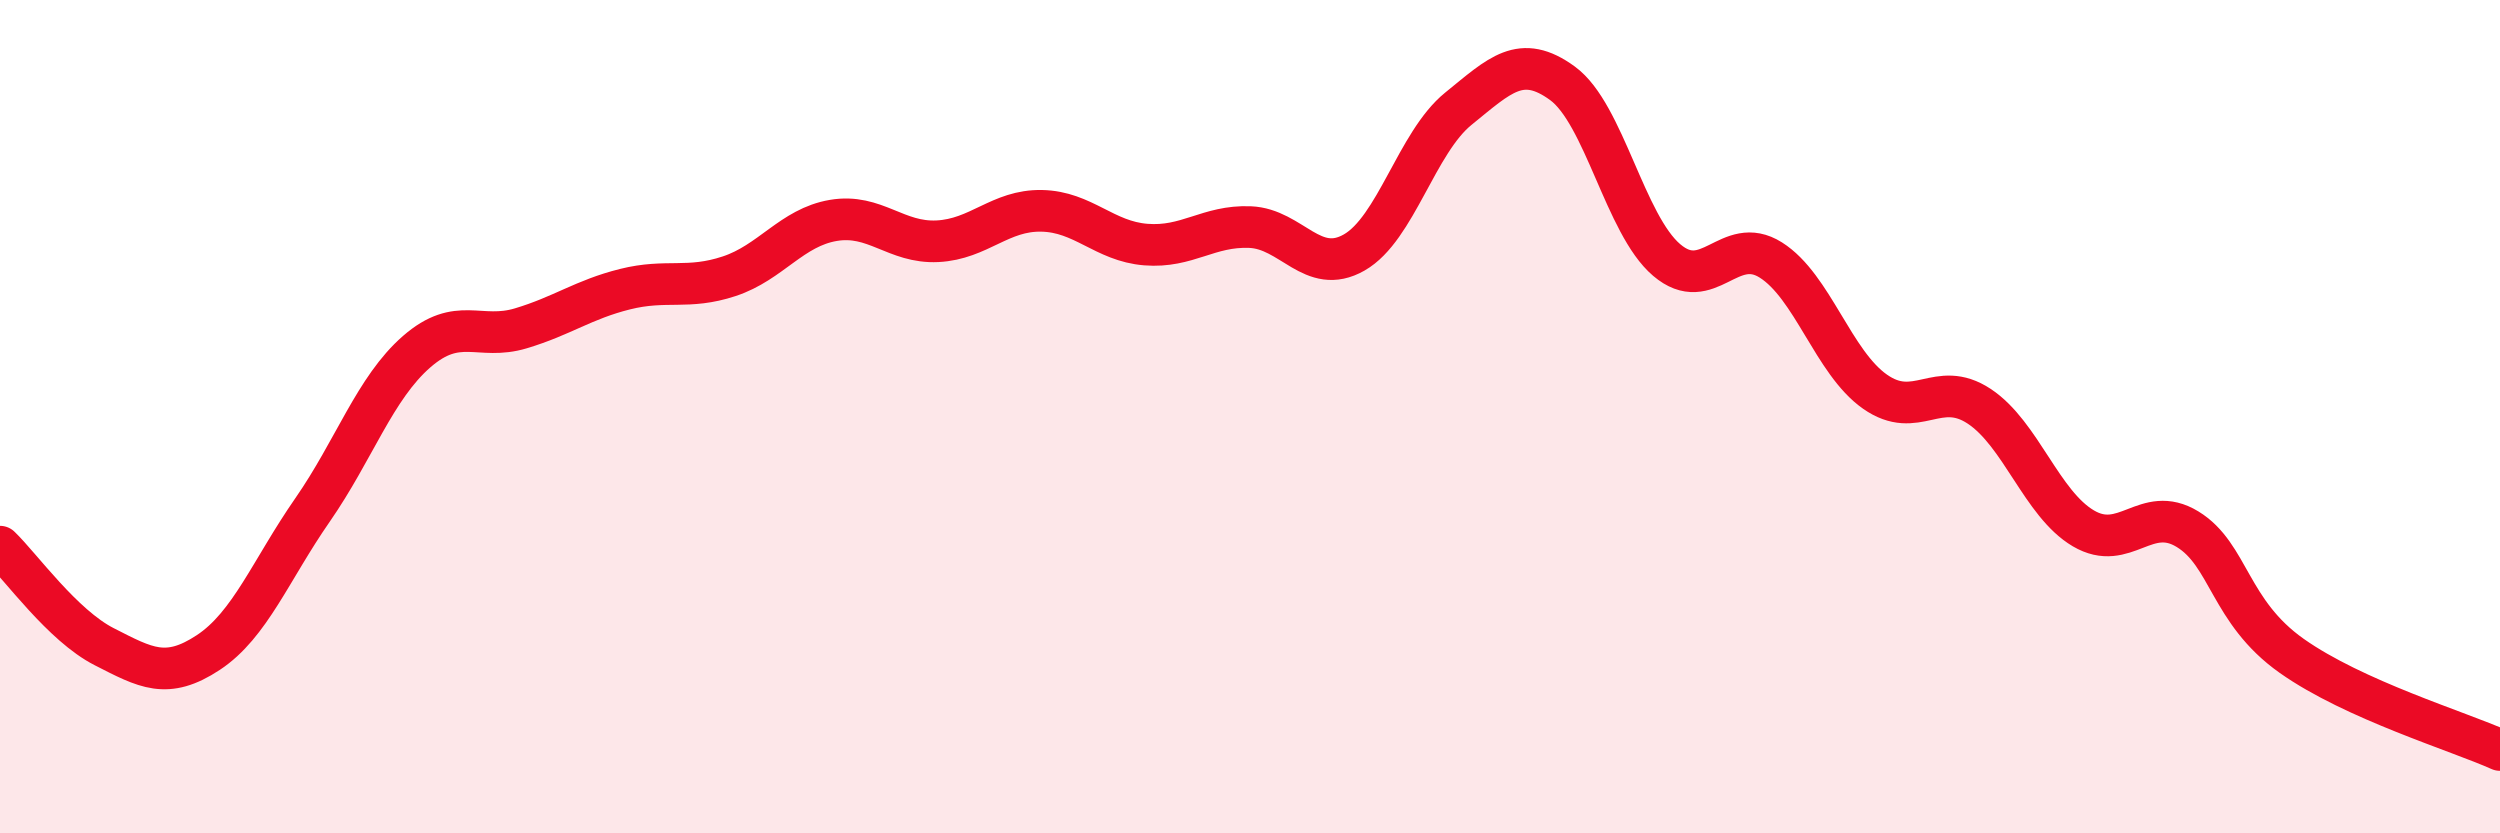
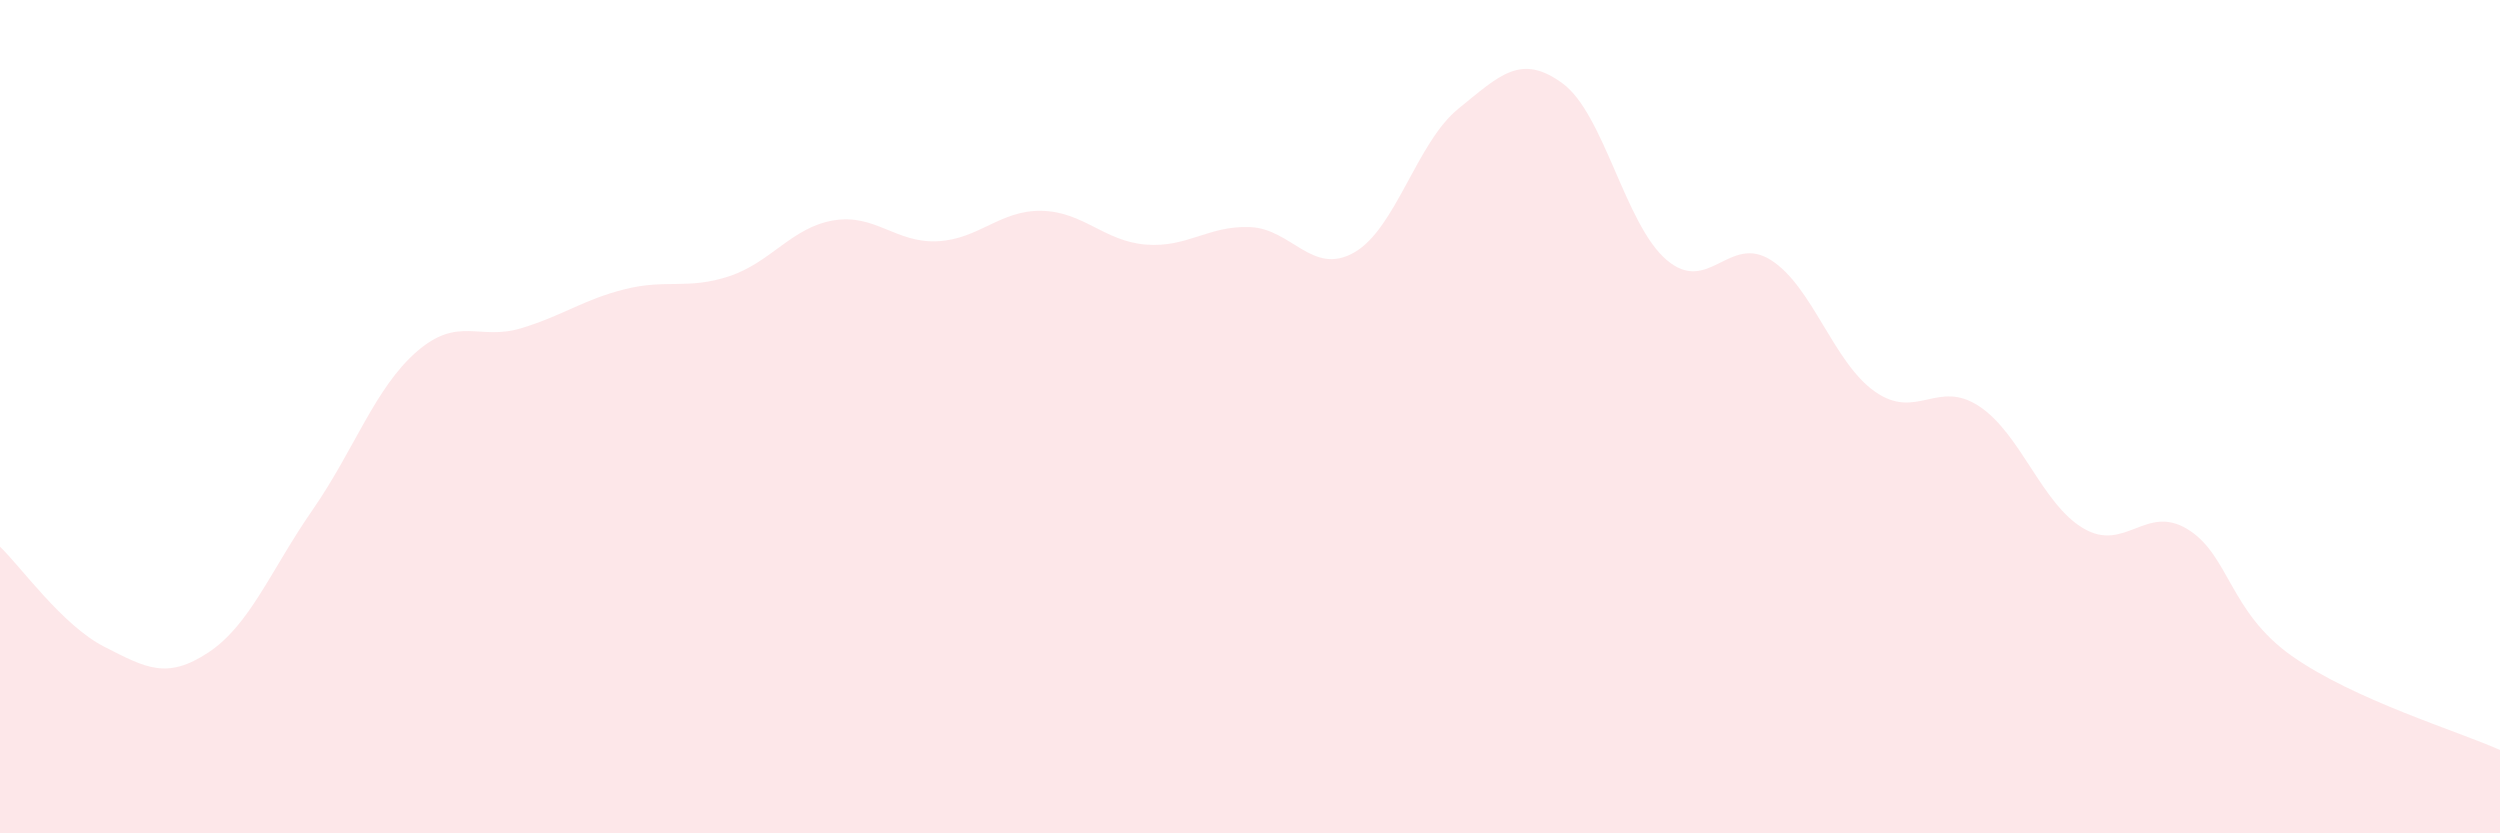
<svg xmlns="http://www.w3.org/2000/svg" width="60" height="20" viewBox="0 0 60 20">
  <path d="M 0,13.12 C 0.5,13.6 1.5,15.01 2.5,15.52 C 3.5,16.03 4,16.32 5,15.66 C 6,15 6.5,13.68 7.5,12.24 C 8.5,10.8 9,9.31 10,8.44 C 11,7.57 11.5,8.18 12.5,7.88 C 13.5,7.58 14,7.19 15,6.94 C 16,6.69 16.5,6.96 17.5,6.63 C 18.5,6.3 19,5.46 20,5.29 C 21,5.12 21.5,5.84 22.5,5.79 C 23.5,5.74 24,5.04 25,5.06 C 26,5.08 26.5,5.79 27.5,5.87 C 28.5,5.95 29,5.41 30,5.45 C 31,5.49 31.5,6.63 32.5,6.06 C 33.5,5.49 34,3.42 35,2.61 C 36,1.8 36.5,1.27 37.5,2 C 38.5,2.73 39,5.39 40,6.24 C 41,7.09 41.5,5.61 42.5,6.24 C 43.5,6.87 44,8.7 45,9.4 C 46,10.1 46.5,9.09 47.5,9.75 C 48.5,10.41 49,12.09 50,12.68 C 51,13.27 51.5,12.09 52.5,12.7 C 53.5,13.31 53.5,14.68 55,15.74 C 56.5,16.8 59,17.55 60,18L60 20L0 20Z" fill="#EB0A25" opacity="0.1" stroke-linecap="round" stroke-linejoin="round" />
-   <path d="M 0,13.12 C 0.5,13.6 1.5,15.01 2.5,15.52 C 3.5,16.03 4,16.32 5,15.66 C 6,15 6.5,13.68 7.5,12.24 C 8.5,10.8 9,9.31 10,8.44 C 11,7.57 11.5,8.18 12.5,7.88 C 13.5,7.58 14,7.19 15,6.94 C 16,6.69 16.5,6.96 17.5,6.63 C 18.5,6.3 19,5.46 20,5.29 C 21,5.12 21.5,5.84 22.5,5.79 C 23.5,5.74 24,5.04 25,5.06 C 26,5.08 26.5,5.79 27.5,5.87 C 28.5,5.95 29,5.41 30,5.45 C 31,5.49 31.5,6.63 32.5,6.06 C 33.5,5.49 34,3.42 35,2.61 C 36,1.8 36.5,1.27 37.5,2 C 38.5,2.73 39,5.39 40,6.24 C 41,7.09 41.5,5.61 42.5,6.24 C 43.5,6.87 44,8.7 45,9.4 C 46,10.1 46.5,9.09 47.5,9.75 C 48.5,10.41 49,12.09 50,12.68 C 51,13.27 51.5,12.09 52.5,12.7 C 53.5,13.31 53.5,14.68 55,15.74 C 56.5,16.8 59,17.55 60,18" stroke="#EB0A25" stroke-width="1" fill="none" stroke-linecap="round" stroke-linejoin="round" />
</svg>